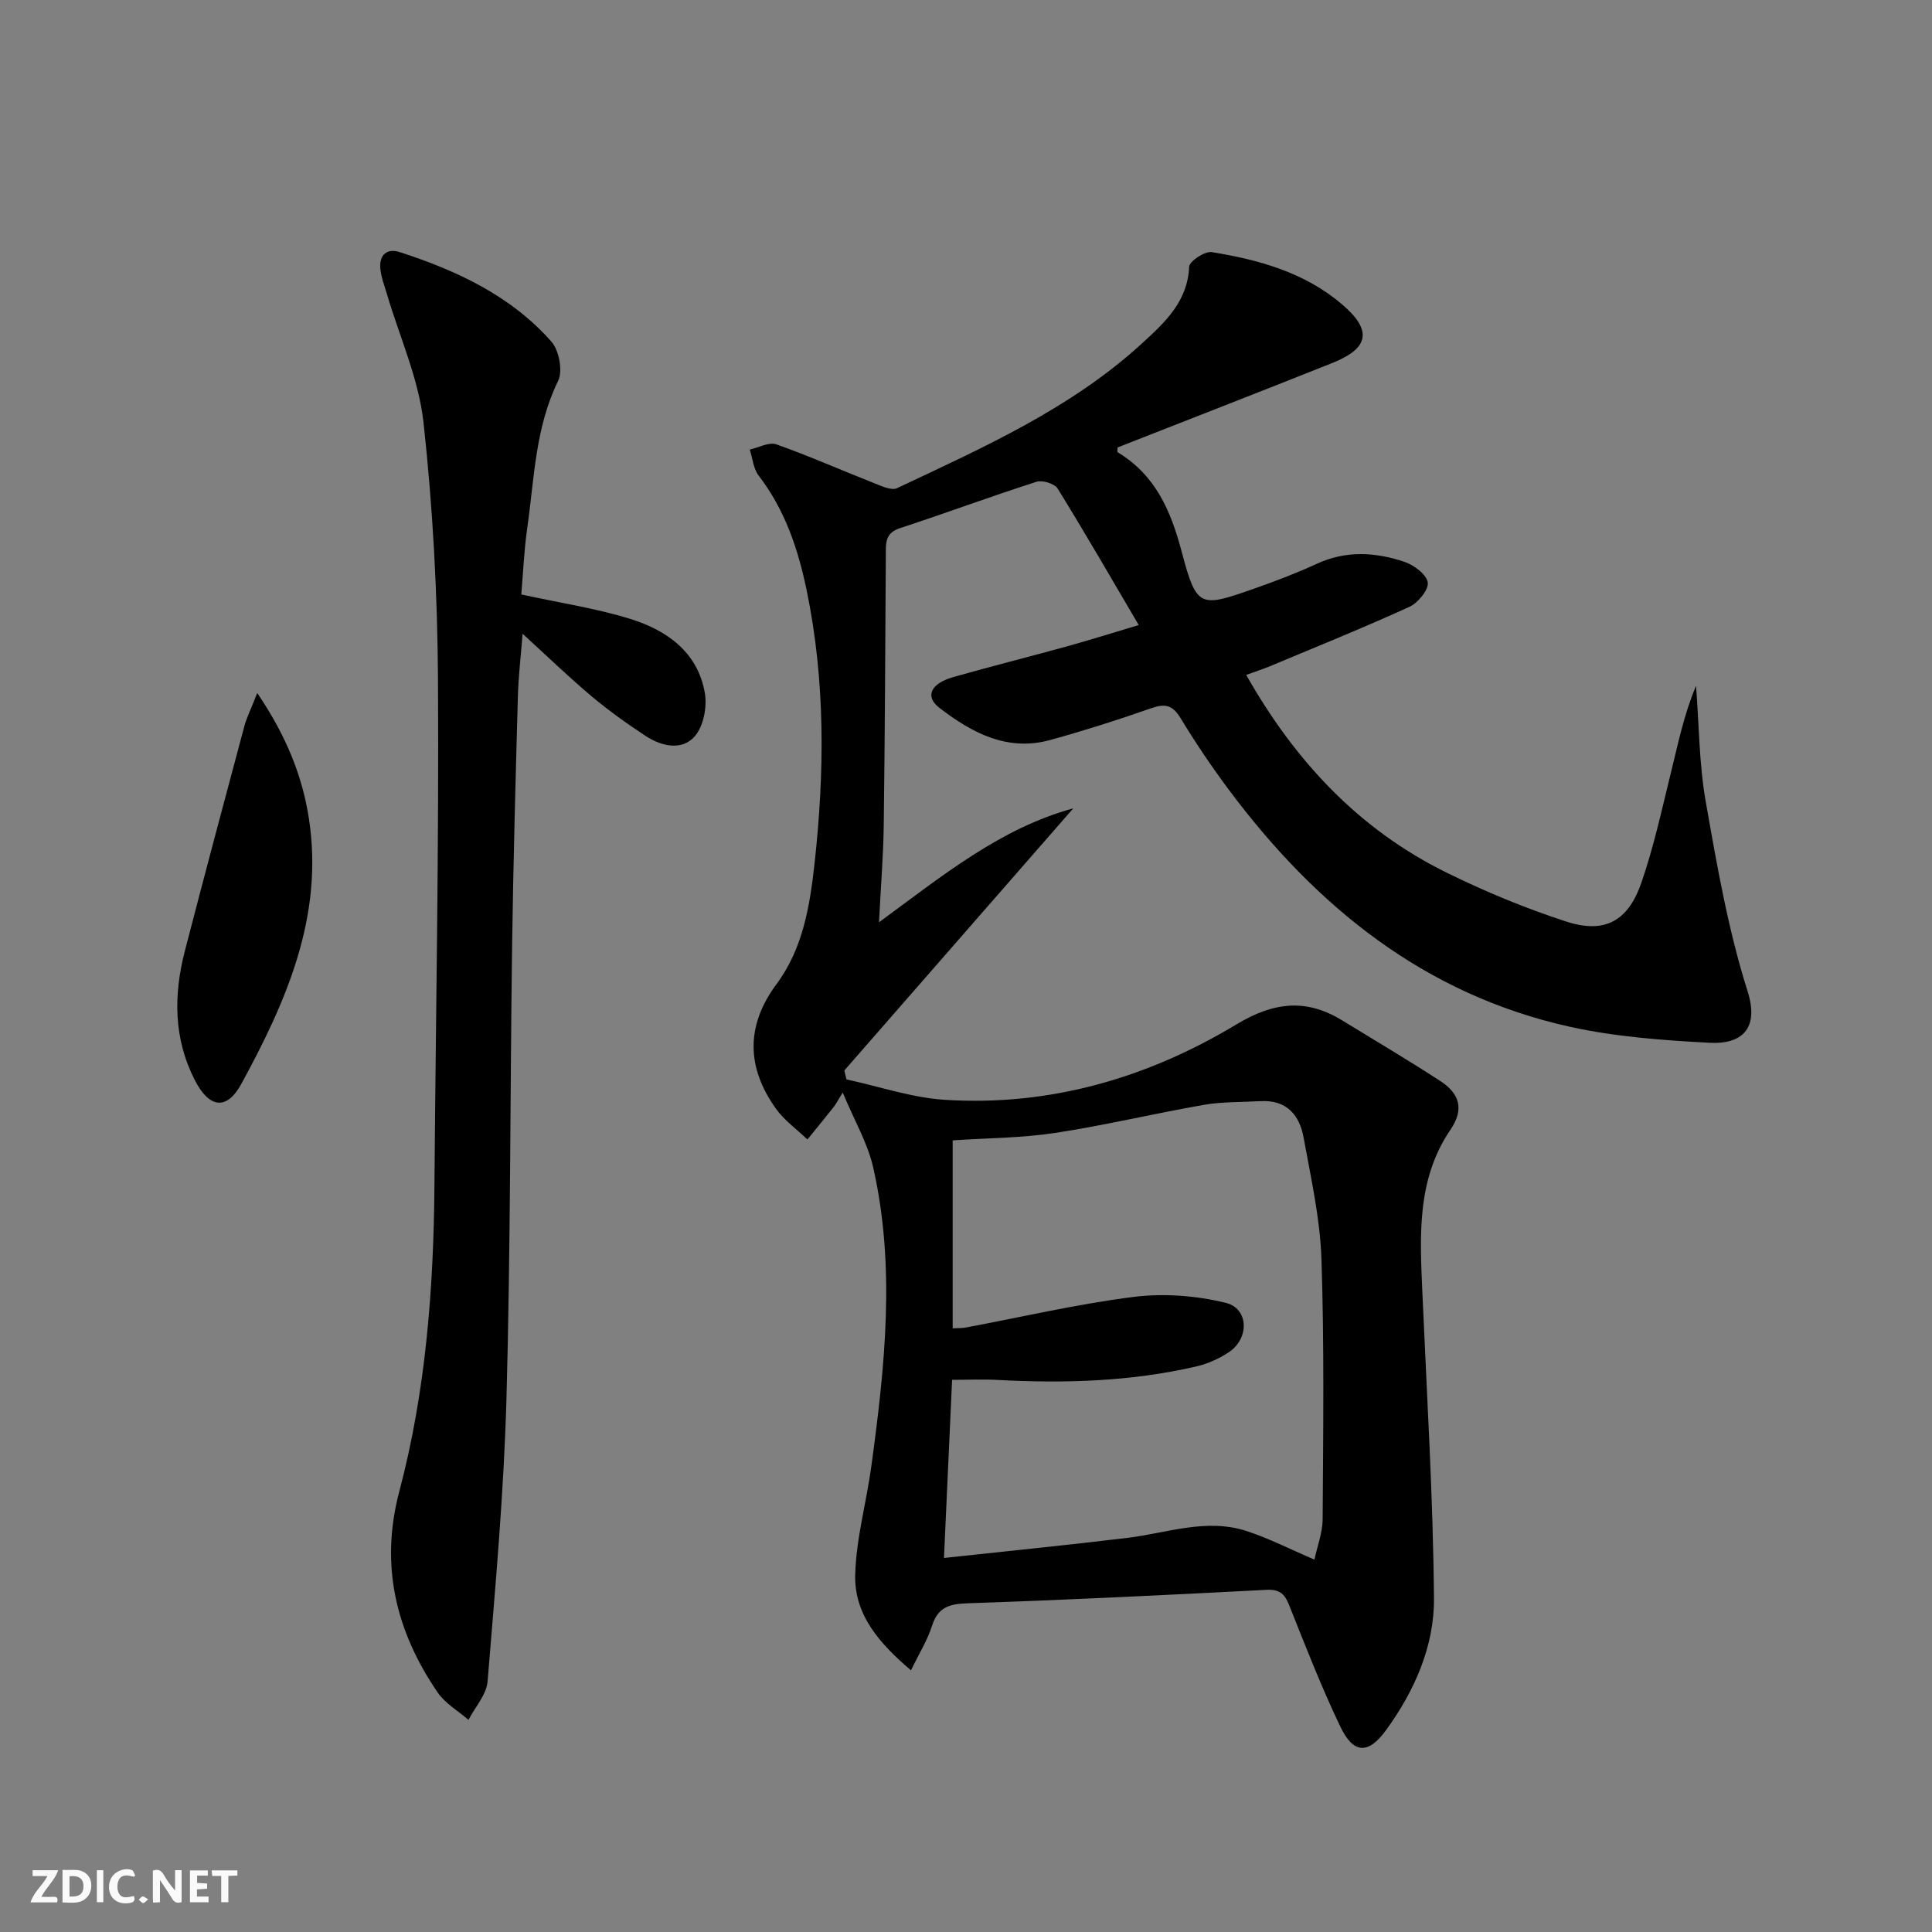
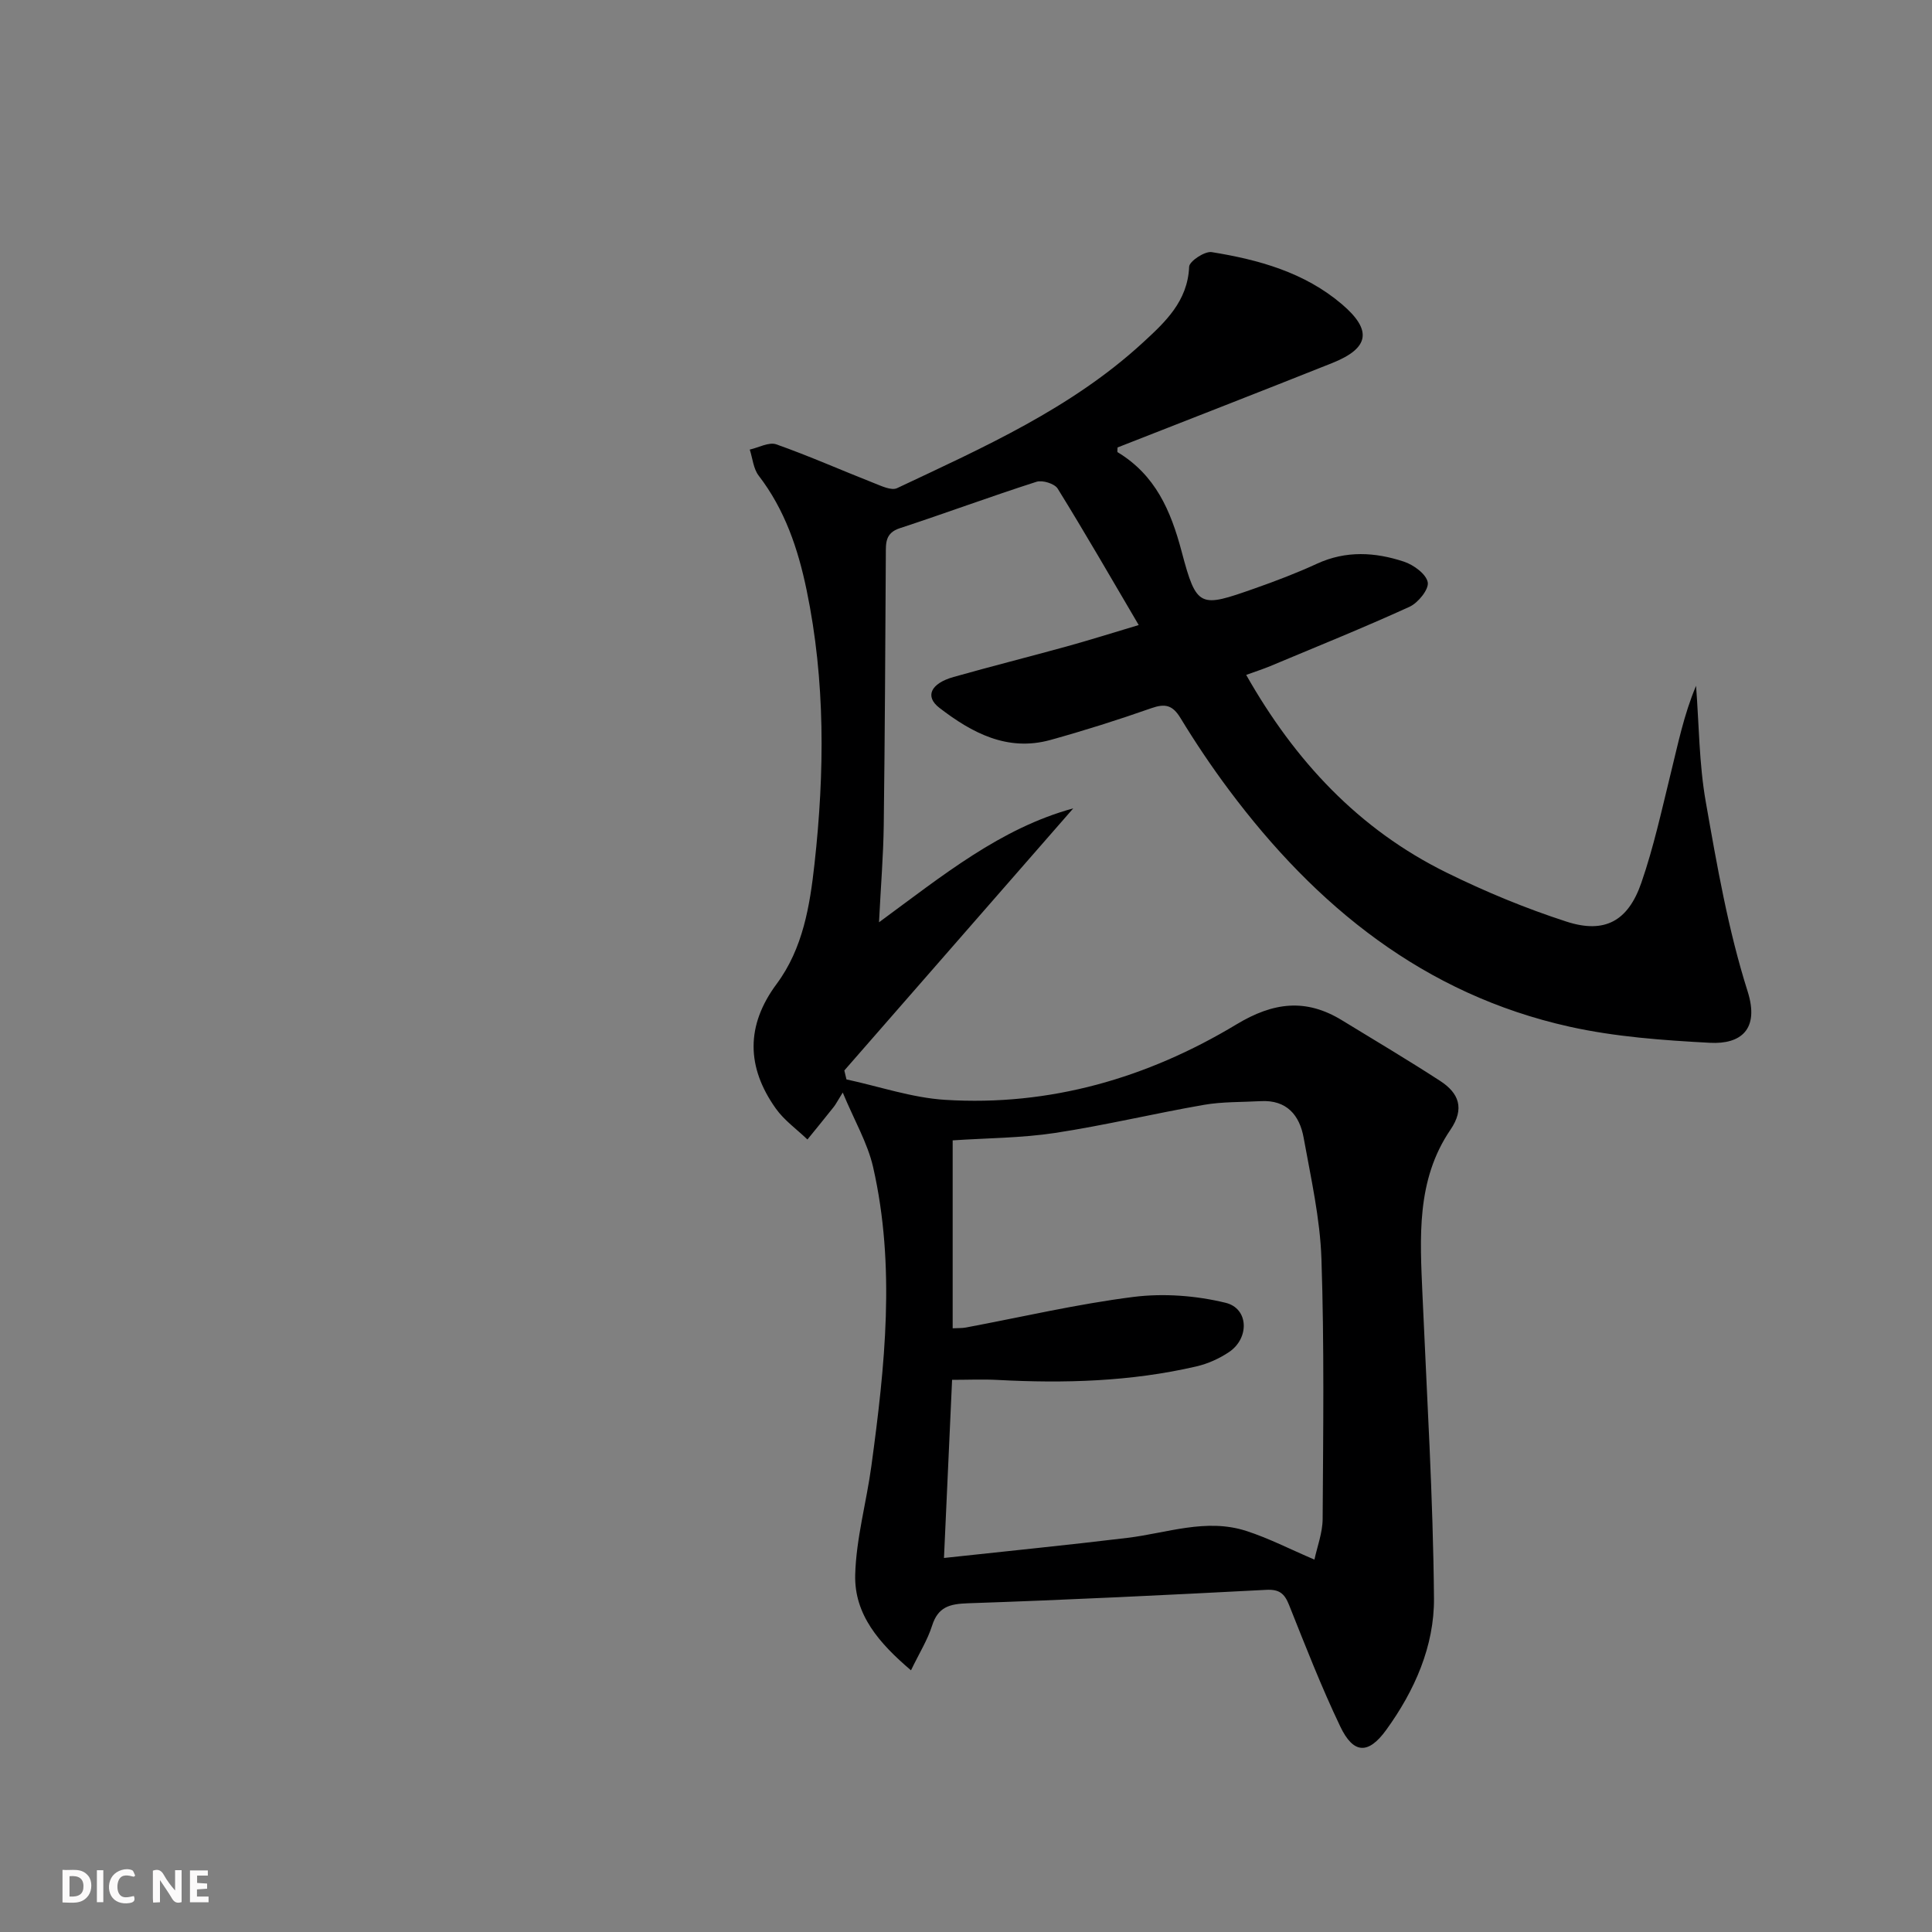
<svg xmlns="http://www.w3.org/2000/svg" enable-background="new 0 0 400 400" viewBox="0 0 400 400">
  <rect x="0" y="0" width="400" height="400" fill="#808080" stroke="none" />
  <g fill="#fbfafa">
    <path d="m37.59 393.81c-.92.31-1.52.05-2-.78-.7-1.2-1.52-2.34-2.47-3.78v4.59c-.55.03-.95.05-1.41.07-.03-.37-.06-.64-.06-.91 0-1.91 0-3.81 0-5.7 1.13-.41 1.77-.03 2.29.91.62 1.11 1.38 2.14 2.31 3.19v-4.2h1.35v6.61z" />
    <path d="m12.94 393.88v-6.75c1.9.19 3.93-.54 5.37 1.29.8 1.01.78 2.88.03 3.97-1.37 1.97-3.4 1.51-5.4 1.49m1.45-1.22c2.04.12 2.92-.58 2.89-2.21-.03-1.51-.98-2.19-2.89-2z" />
-     <path d="m11.81 393.87h-5.49c.68-2.18 2.47-3.48 3.51-5.45h-3.08v-1.21h5.29c-.71 2.13-2.44 3.48-3.47 5.51.86 0 1.63.04 2.39-.01.79-.05 1.14.21.85 1.16" />
    <path d="m39.33 393.86v-6.61h3.7v1.07h-2.22v1.52c.68.04 1.34.09 2.07.13v1.07c-.72.05-1.38.09-2.1.14v1.48h2.4v1.19h-3.85z" />
    <path d="m27.71 388.56c-1.15-.3-2.46-.61-3.1.64-.37.73-.41 1.93-.06 2.67.63 1.35 1.99.93 3.17.68.35.94-.01 1.32-.93 1.46-1.62.25-3.05-.27-3.76-1.48-.73-1.25-.6-3.03.31-4.17.88-1.11 2.71-1.7 4-1.16.32.13.44.74.65 1.12-.1.08-.19.16-.28.24" />
-     <path d="m49.15 387.24v1.07c-.59.02-1.17.05-1.87.08v5.44h-1.48v-5.44h-1.85c-.05-.4-.08-.73-.13-1.15z" />
    <path d="m20.06 387.21h1.33v6.62h-1.33z" />
-     <path d="m30.68 393.25c-.49.38-.8.79-1.05.76-.32-.05-.6-.45-.9-.7.26-.24.51-.64.8-.67.29-.04.62.3 1.15.61" />
  </g>
  <path d="m174.48 226.2c-1.19 1.92-1.47 2.48-1.85 2.96-1.8 2.27-3.63 4.51-5.46 6.76-2.21-2.13-4.82-3.97-6.56-6.43-6.06-8.53-6.23-17.14.18-25.77 5.46-7.35 6.89-16.21 7.85-24.92 2.09-18.91 2.26-37.85-1.64-56.63-1.77-8.54-4.5-16.64-9.92-23.69-1.1-1.43-1.26-3.58-1.85-5.4 1.85-.41 3.98-1.62 5.5-1.08 6.82 2.41 13.46 5.36 20.2 8.01 1.53.6 3.61 1.61 4.79 1.06 17.89-8.44 36.06-16.5 50.86-30.1 4.59-4.22 9.33-8.56 9.62-15.75.04-1.13 3.24-3.26 4.68-3.02 9.74 1.57 19.21 4.2 26.94 10.78 6.35 5.41 5.7 9.11-2.02 12.19-14.8 5.9-29.64 11.67-44.42 17.47 0 .43-.11.91.02.99 7.79 4.72 10.98 12 13.26 20.61 3.09 11.7 3.78 11.57 15.05 7.61 4.38-1.54 8.75-3.2 12.96-5.14 5.99-2.76 12.04-2.4 17.99-.43 2.01.66 4.62 2.57 4.94 4.28.27 1.45-2 4.26-3.78 5.07-9.51 4.34-19.21 8.25-28.85 12.29-1.49.62-3.04 1.11-4.96 1.81 10.09 17.81 23.29 31.97 41.46 40.92 8.01 3.95 16.36 7.41 24.85 10.16 7.9 2.56 12.76-.08 15.51-8.06 2.54-7.34 4.2-14.99 6.06-22.55 1.5-6.06 2.72-12.19 5.26-18.21.62 8.01.62 16.13 2.01 24.01 2.32 13.19 4.63 26.51 8.66 39.23 2.51 7.91-1.41 11.01-7.8 10.67-9.74-.52-19.61-1.23-29.09-3.34-30.05-6.69-52.45-24.86-70.49-49.02-3.58-4.79-6.93-9.78-10.04-14.89-1.63-2.68-3.17-3.03-6.02-2.03-6.89 2.42-13.87 4.63-20.9 6.58-8.92 2.47-16.27-1.48-22.99-6.65-3.07-2.36-1.8-5.05 2.94-6.39 7.82-2.21 15.69-4.19 23.52-6.35 4.62-1.28 9.19-2.72 14.81-4.4-5.75-9.78-11.12-19.11-16.78-28.25-.64-1.03-3.16-1.81-4.39-1.41-9.49 3.04-18.84 6.51-28.3 9.61-3.05 1-2.88 3.11-2.89 5.49-.11 18.66-.19 37.32-.43 55.98-.08 6.26-.6 12.51-.98 20.12 13.26-9.74 25.14-19.46 40.22-23.59-15.8 18.09-31.6 36.18-47.4 54.27.15.62.3 1.23.44 1.85 6.8 1.46 13.55 3.8 20.42 4.23 21.71 1.36 41.9-4.52 60.34-15.63 7.63-4.6 14.36-5.41 21.82-.85 6.8 4.16 13.67 8.23 20.35 12.57 3.85 2.5 5.12 5.7 2.12 10.1-7.13 10.46-6.3 22.38-5.79 34.23.91 20.92 2.2 41.84 2.38 62.77.08 9.9-4 19.13-9.88 27.25-3.69 5.1-6.78 5.05-9.52-.69-3.93-8.22-7.24-16.74-10.62-25.21-.94-2.35-2.03-3.23-4.7-3.09-20.58 1.07-41.17 2.09-61.76 2.78-3.82.13-6.2.75-7.44 4.66-.93 2.94-2.63 5.64-4.36 9.22-6.55-5.57-11.77-11.51-11.55-19.79.2-7.53 2.33-14.99 3.35-22.52 2.8-20.62 5.05-41.3.35-61.91-1.15-4.98-3.88-9.62-6.28-15.4zm20.96 96.36c12.97-1.41 25.49-2.65 37.97-4.16 8.19-.99 16.3-4.12 24.6-1.44 4.66 1.5 9.06 3.78 14.13 5.94.57-2.68 1.68-5.54 1.7-8.41.11-17.95.35-35.91-.25-53.85-.28-8.39-2.18-16.75-3.68-25.06-.84-4.7-3.52-7.9-8.9-7.6-3.93.22-7.92.1-11.77.77-10.29 1.79-20.47 4.24-30.78 5.81-6.97 1.06-14.11 1.06-21.22 1.54v38.91c1.08-.06 1.92-.01 2.73-.16 11.57-2.17 23.08-4.87 34.74-6.34 6.23-.78 12.93-.27 19.04 1.22 4.8 1.17 4.96 7.33.72 10.19-2.03 1.37-4.43 2.44-6.81 2.99-13.55 3.14-27.3 3.53-41.13 2.79-3.08-.16-6.17-.02-9.41-.02-.54 11.98-1.08 23.74-1.68 36.88z" fill="#000001" />
-   <path d="m107.93 123.08c8.06 1.76 15.47 2.86 22.54 5.05 7.58 2.35 13.99 6.87 15.46 15.35.5 2.87-.28 6.92-2.11 8.99-2.65 3-6.84 2.06-10.1-.07-3.89-2.55-7.69-5.27-11.25-8.25-4.69-3.95-9.11-8.22-14.27-12.94-.37 4.7-.87 8.85-.98 13.01-.47 17.13-.95 34.26-1.19 51.39-.43 31.29-.31 62.59-1.17 93.87-.54 19.57-2.31 39.11-3.91 58.63-.22 2.75-2.59 5.32-3.96 7.97-2.16-1.88-4.83-3.4-6.39-5.69-8.66-12.66-11.97-26.34-7.93-41.6 5.52-20.85 7.12-42.2 7.28-63.7.27-34.79.94-69.58.73-104.37-.11-17.75-1.06-35.56-2.99-53.2-.99-9.07-4.98-17.81-7.6-26.7-.51-1.74-1.2-3.48-1.35-5.26-.24-2.79 1.37-4.22 4.04-3.36 11.83 3.84 22.99 9.03 31.37 18.52 1.6 1.81 2.41 6.07 1.41 8.12-4.76 9.71-4.93 20.22-6.4 30.5-.66 4.59-.85 9.23-1.23 13.74z" fill="#000001" />
-   <path d="m53.26 143.48c6.02 8.89 9.34 17.17 10.7 26.03 3.1 20.15-4.68 37.81-13.96 54.84-3.09 5.67-6.71 5.07-9.68-.75-4.4-8.61-4.4-17.61-2.05-26.7 4.02-15.54 8.17-31.04 12.32-46.55.5-1.84 1.38-3.58 2.67-6.87z" fill="#000001" />
</svg>